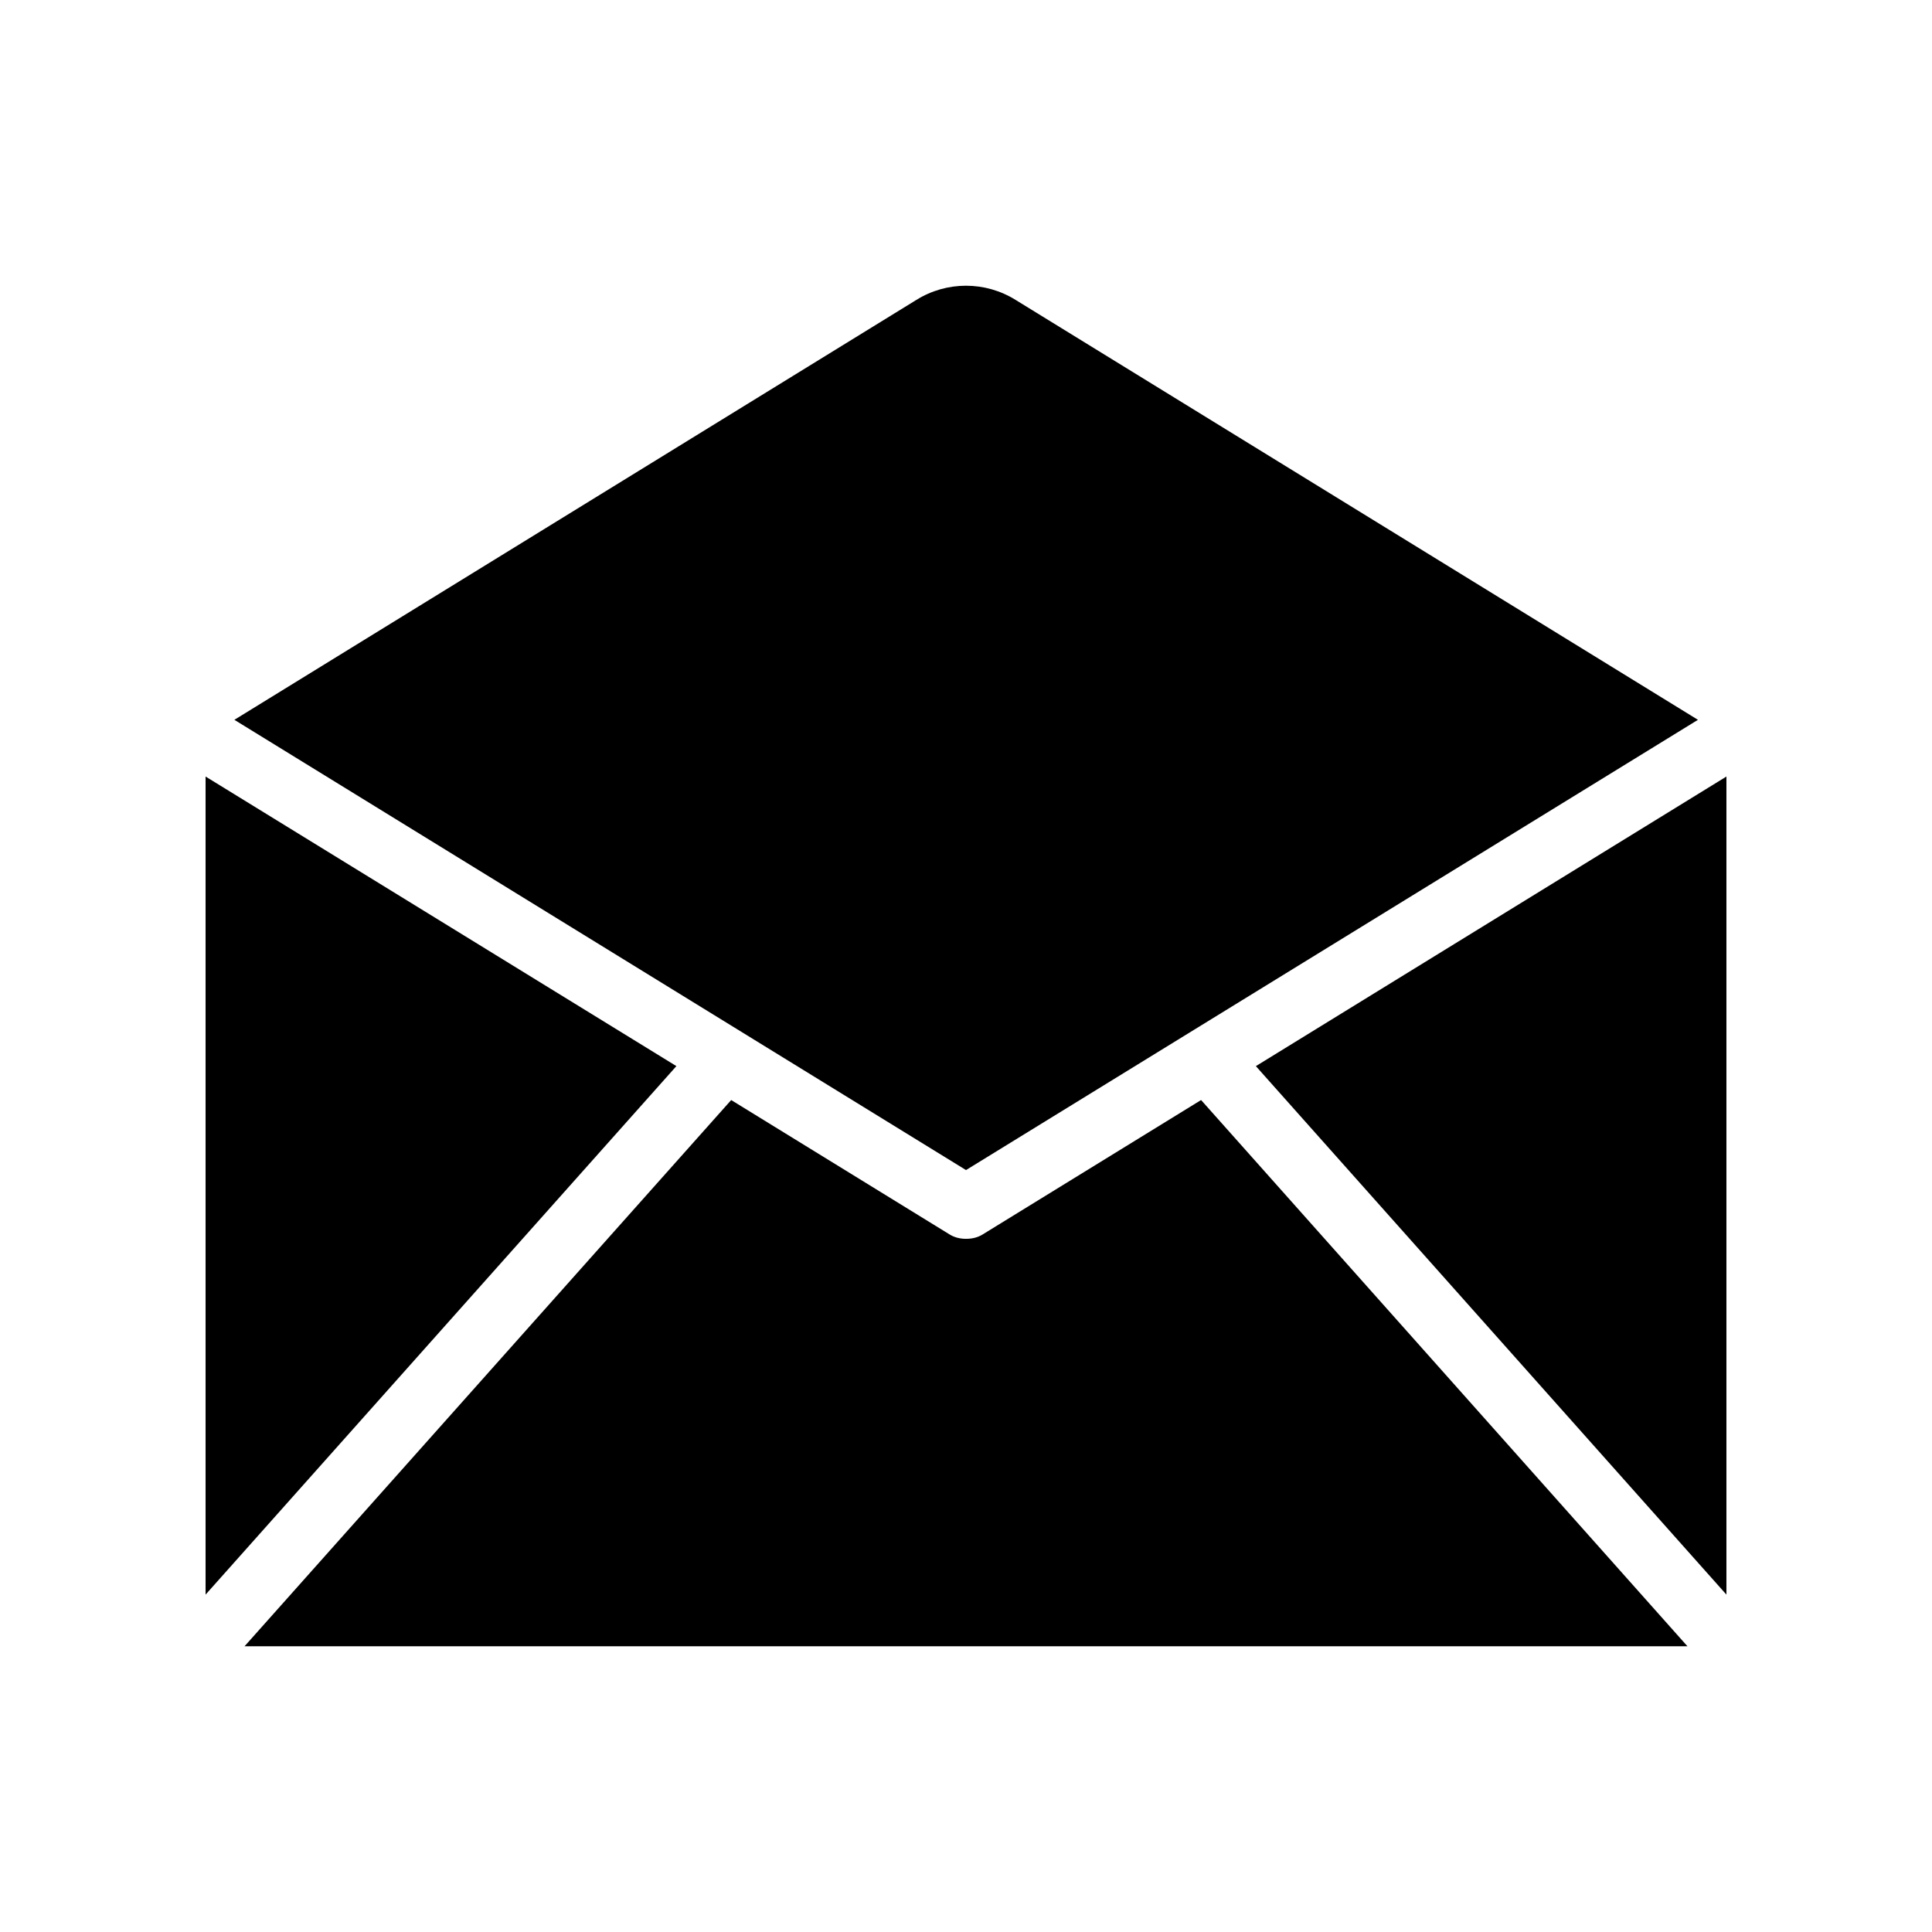
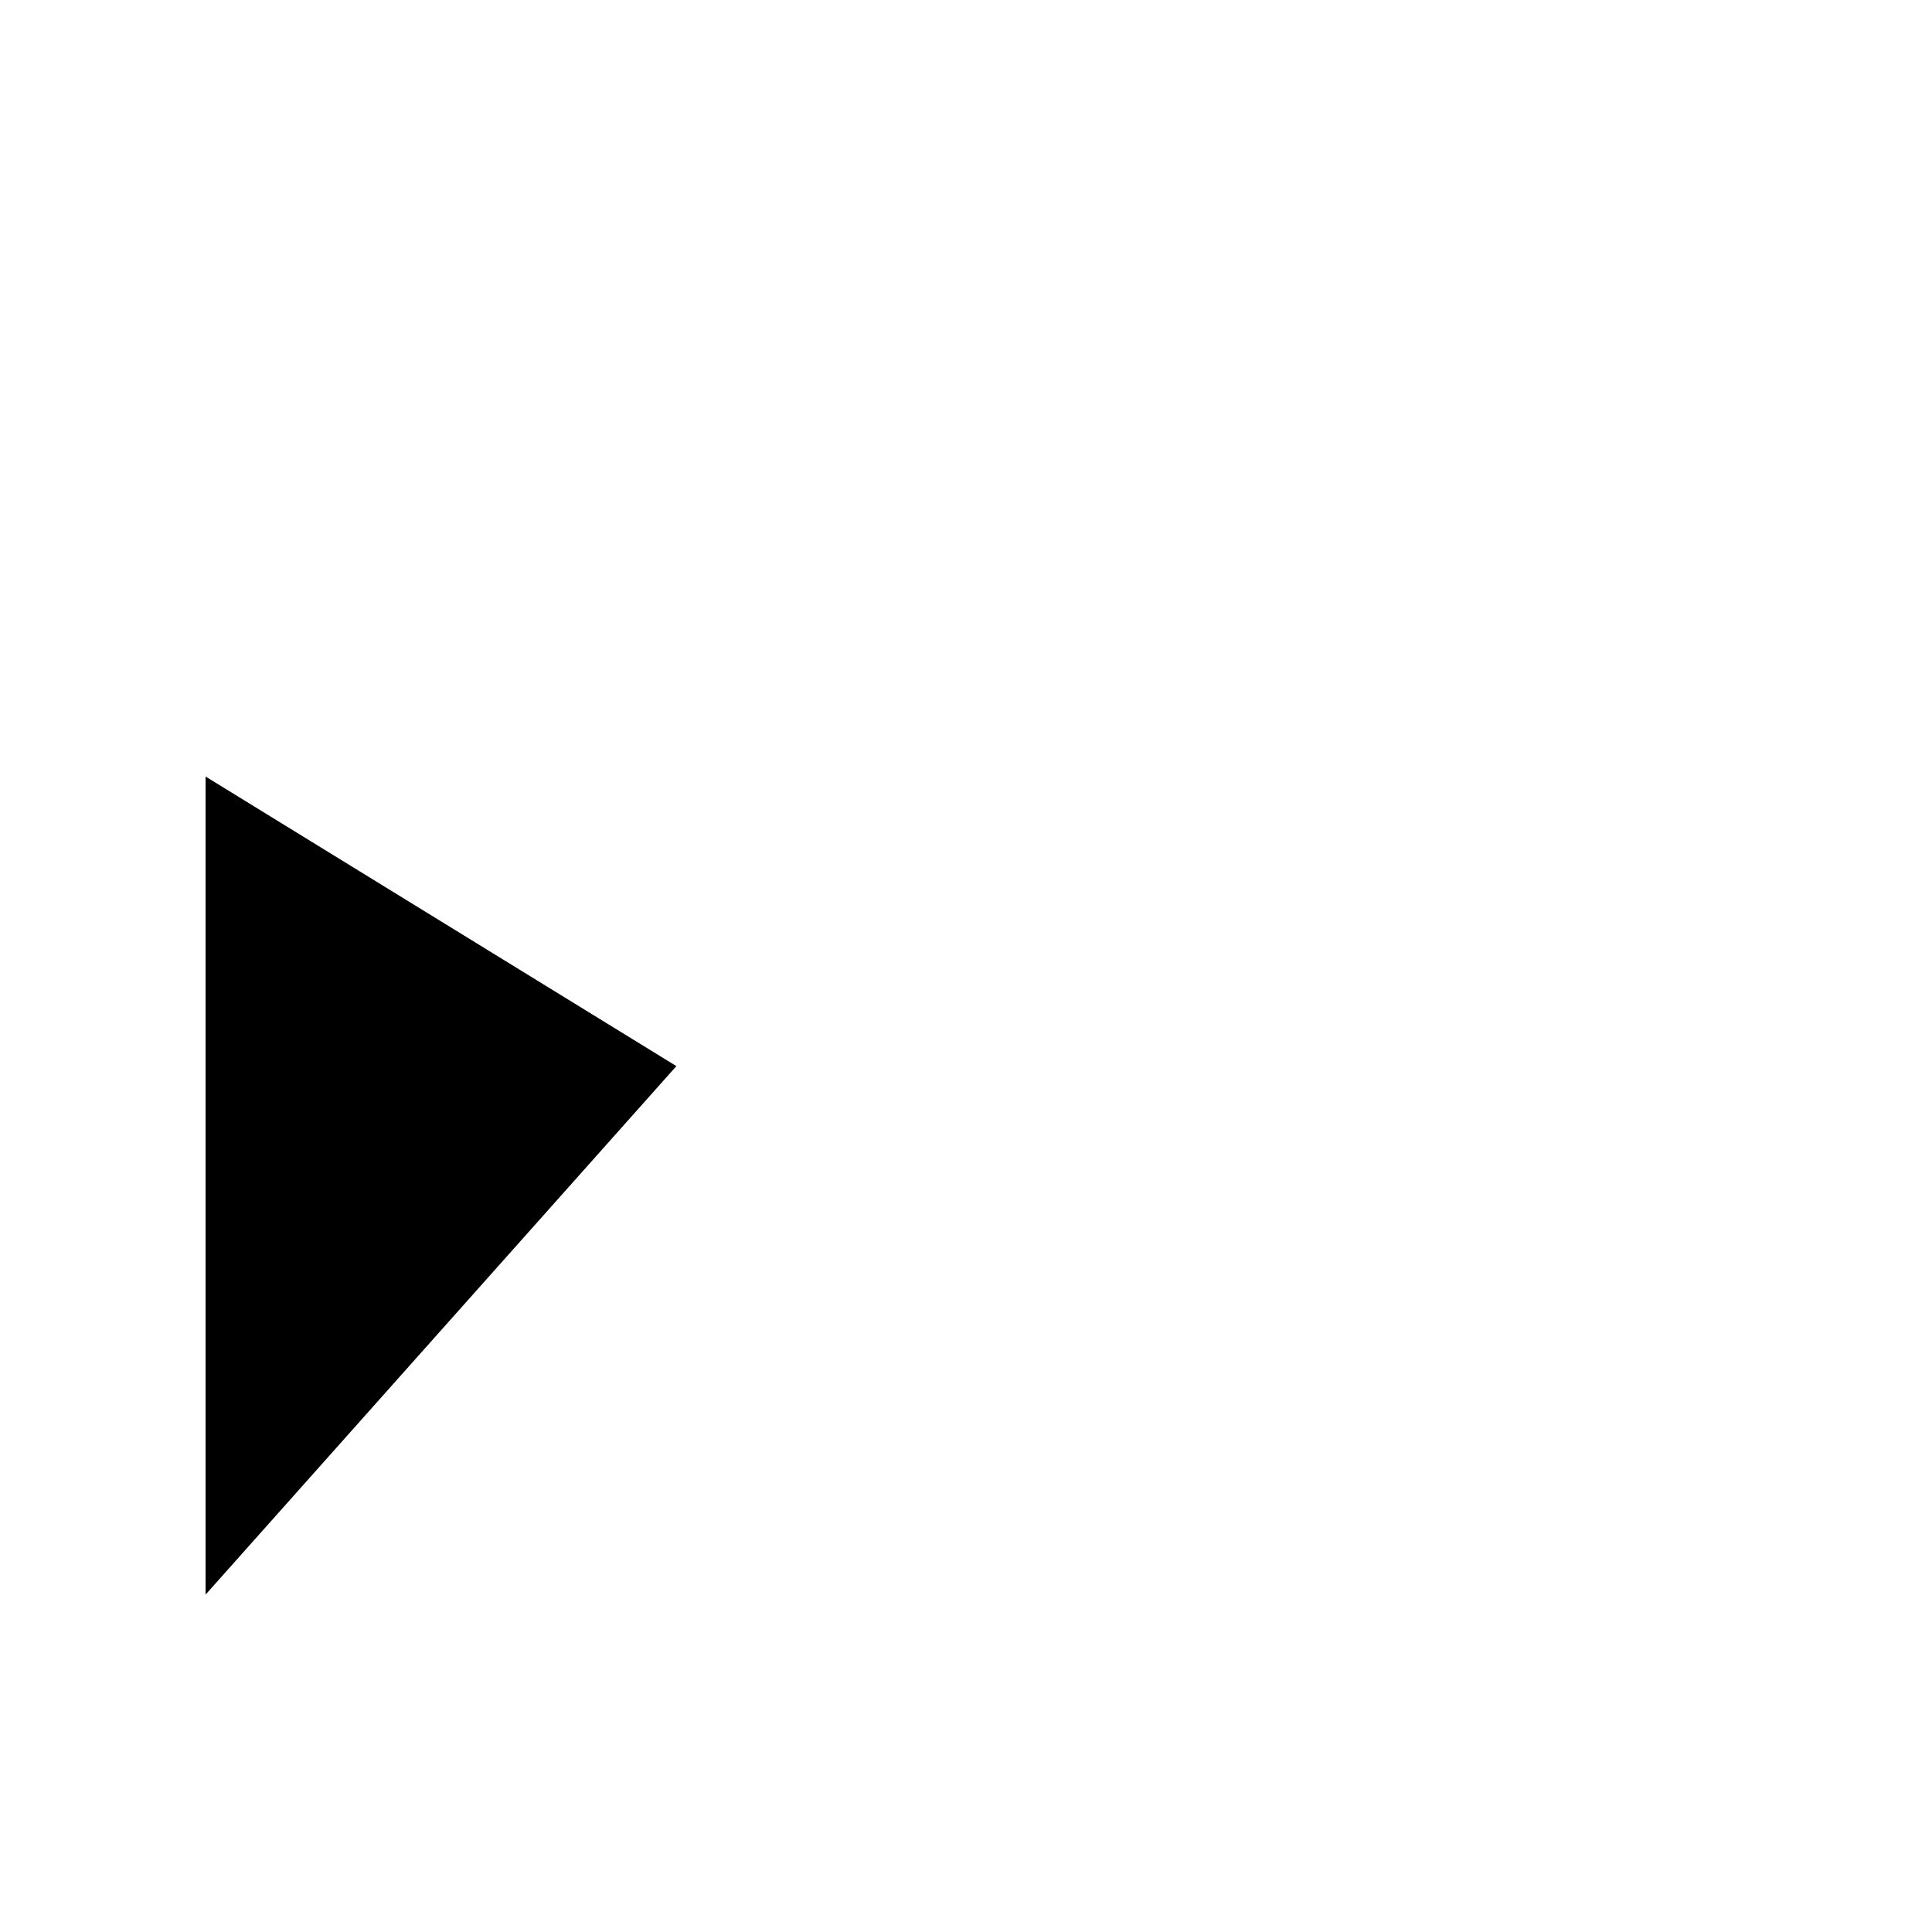
<svg xmlns="http://www.w3.org/2000/svg" fill="#000000" width="800px" height="800px" version="1.1" viewBox="144 144 512 512">
  <g>
    <path d="m198.48 349.79v216.8l124.77-140.06z" />
-     <path d="m462.3 435.52-57.855 35.602c-1.344 0.844-2.856 1.18-4.449 1.18-1.512 0-3.023-0.336-4.367-1.176l-57.855-35.602-128.97 144.76h382.39z" />
-     <path d="m413.18 223.5c-8.062-5.039-18.305-5.039-26.367 0l-180.7 111.26 193.89 119.32 193.97-119.32z" />
-     <path d="m601.52 566.59v-216.8l-124.7 76.746z" />
  </g>
</svg>